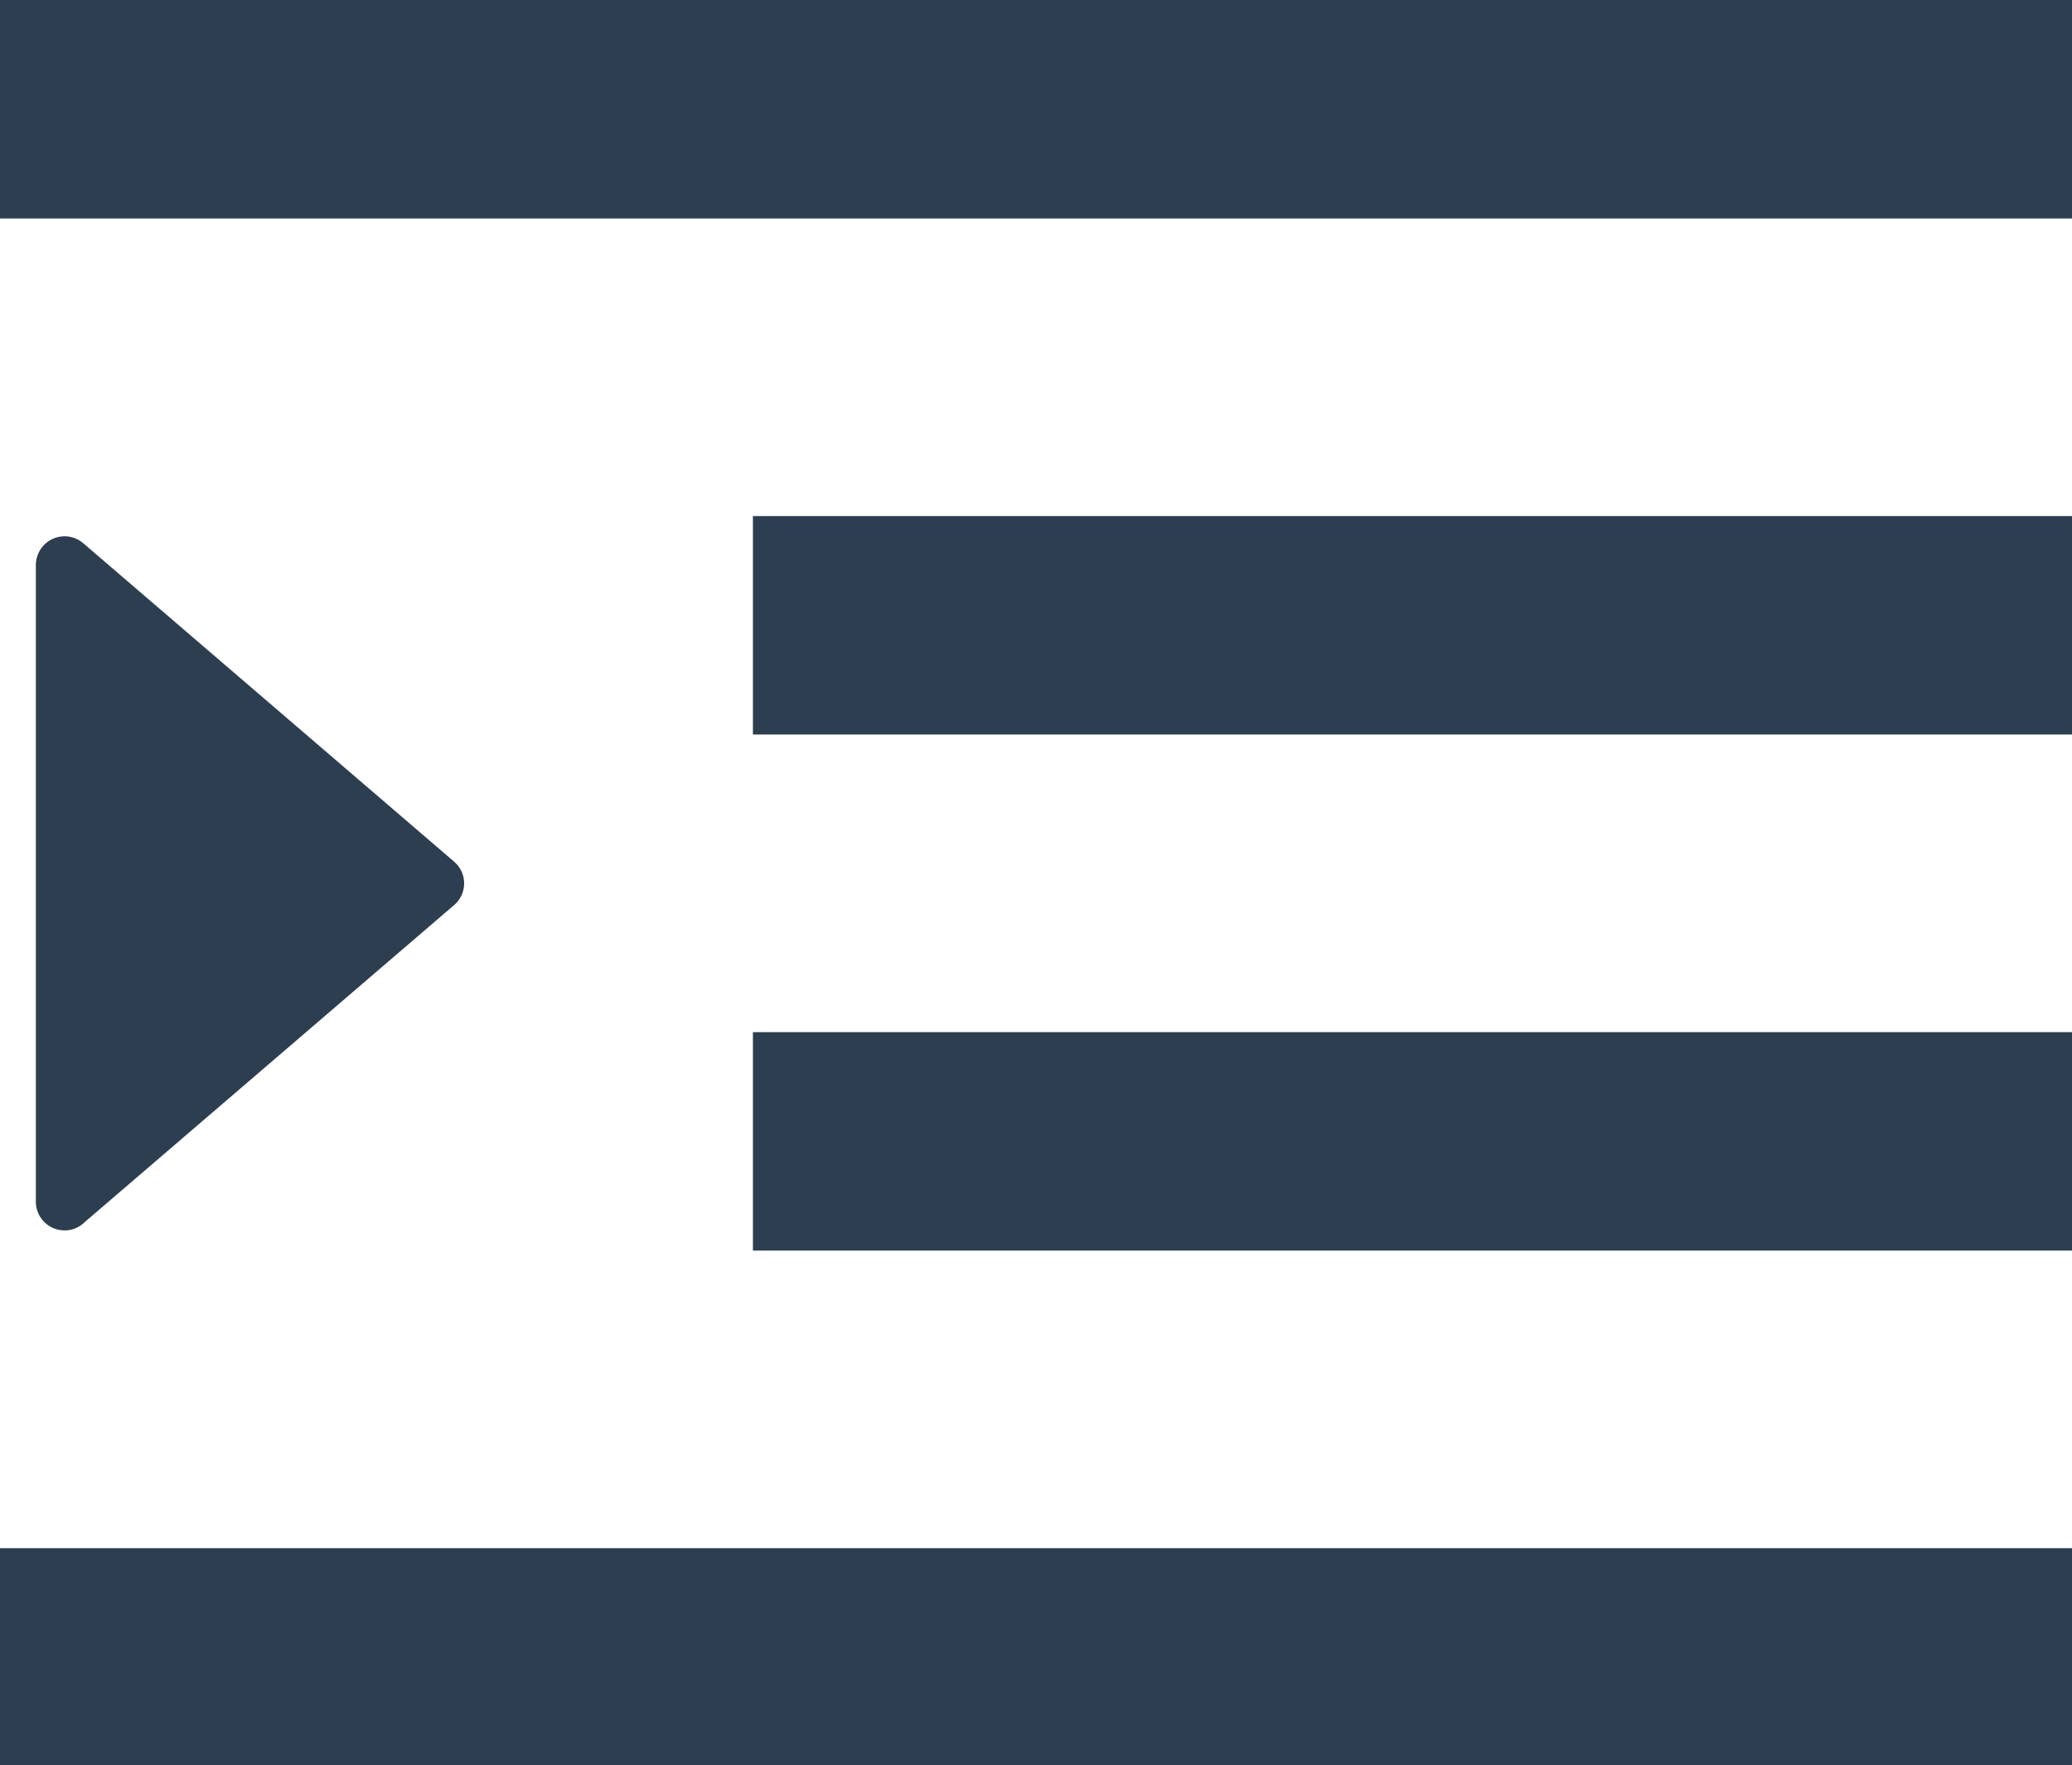
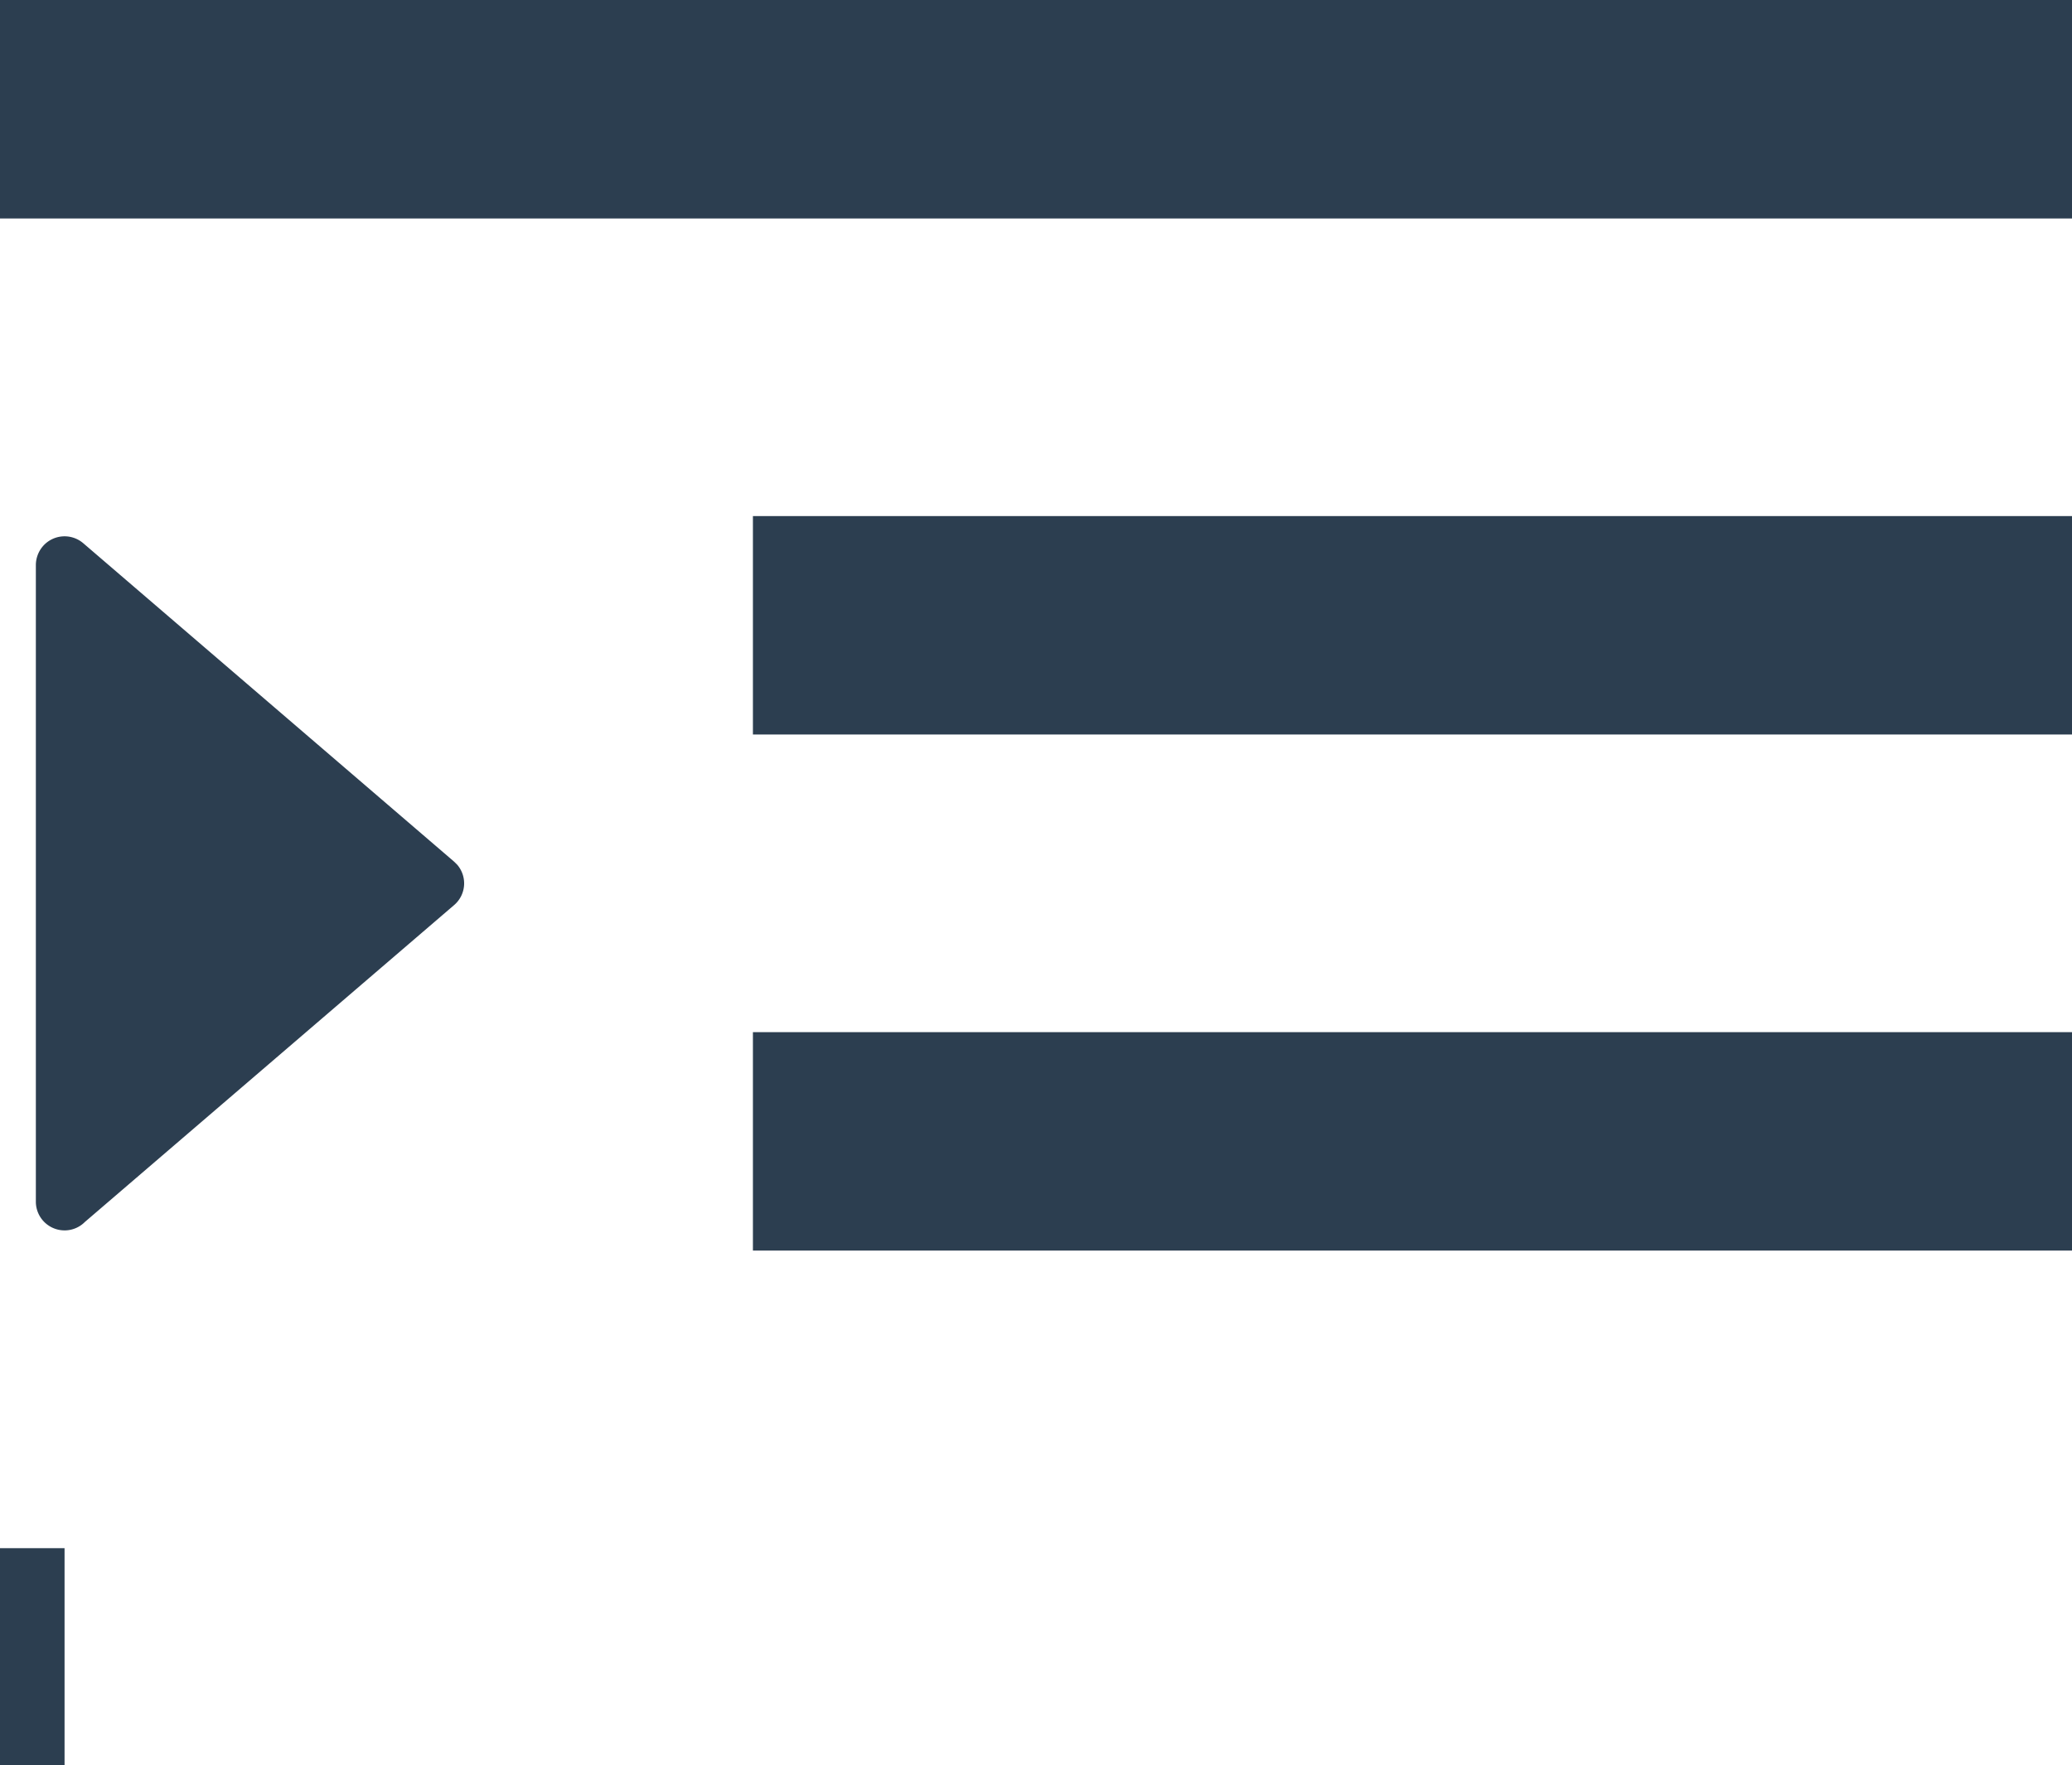
<svg xmlns="http://www.w3.org/2000/svg" width="500" height="426">
-   <path d="M15.578 0H500v52.73H0V0zm4.492 131.094l89.469 76.836.801.789a6.91 6.91 0 0 1 1.641 5.027 6.9 6.9 0 0 1-2.402 4.707l-89.102 76.484c-1.297 1.305-3.059 2.035-4.902 2.031a6.93 6.93 0 0 1-6.922-6.926V136.348a7.02 7.02 0 0 1 1.68-4.492 6.92 6.92 0 0 1 9.734-.762zm177.195 118.02H500v52.73H181.688v-52.73zm0-124.559H500v52.723H181.688v-52.723zM15.578 373.66H500v52.73H0v-52.73zm0 0" fill="rgb(17.255%,24.314%,31.373%)" />
+   <path d="M15.578 0H500v52.73H0V0zm4.492 131.094l89.469 76.836.801.789a6.91 6.91 0 0 1 1.641 5.027 6.9 6.9 0 0 1-2.402 4.707l-89.102 76.484c-1.297 1.305-3.059 2.035-4.902 2.031a6.93 6.93 0 0 1-6.922-6.926V136.348a7.02 7.02 0 0 1 1.68-4.492 6.92 6.92 0 0 1 9.734-.762zm177.195 118.02H500v52.73H181.688v-52.73zm0-124.559H500v52.723H181.688v-52.723zM15.578 373.66v52.73H0v-52.73zm0 0" fill="rgb(17.255%,24.314%,31.373%)" />
</svg>